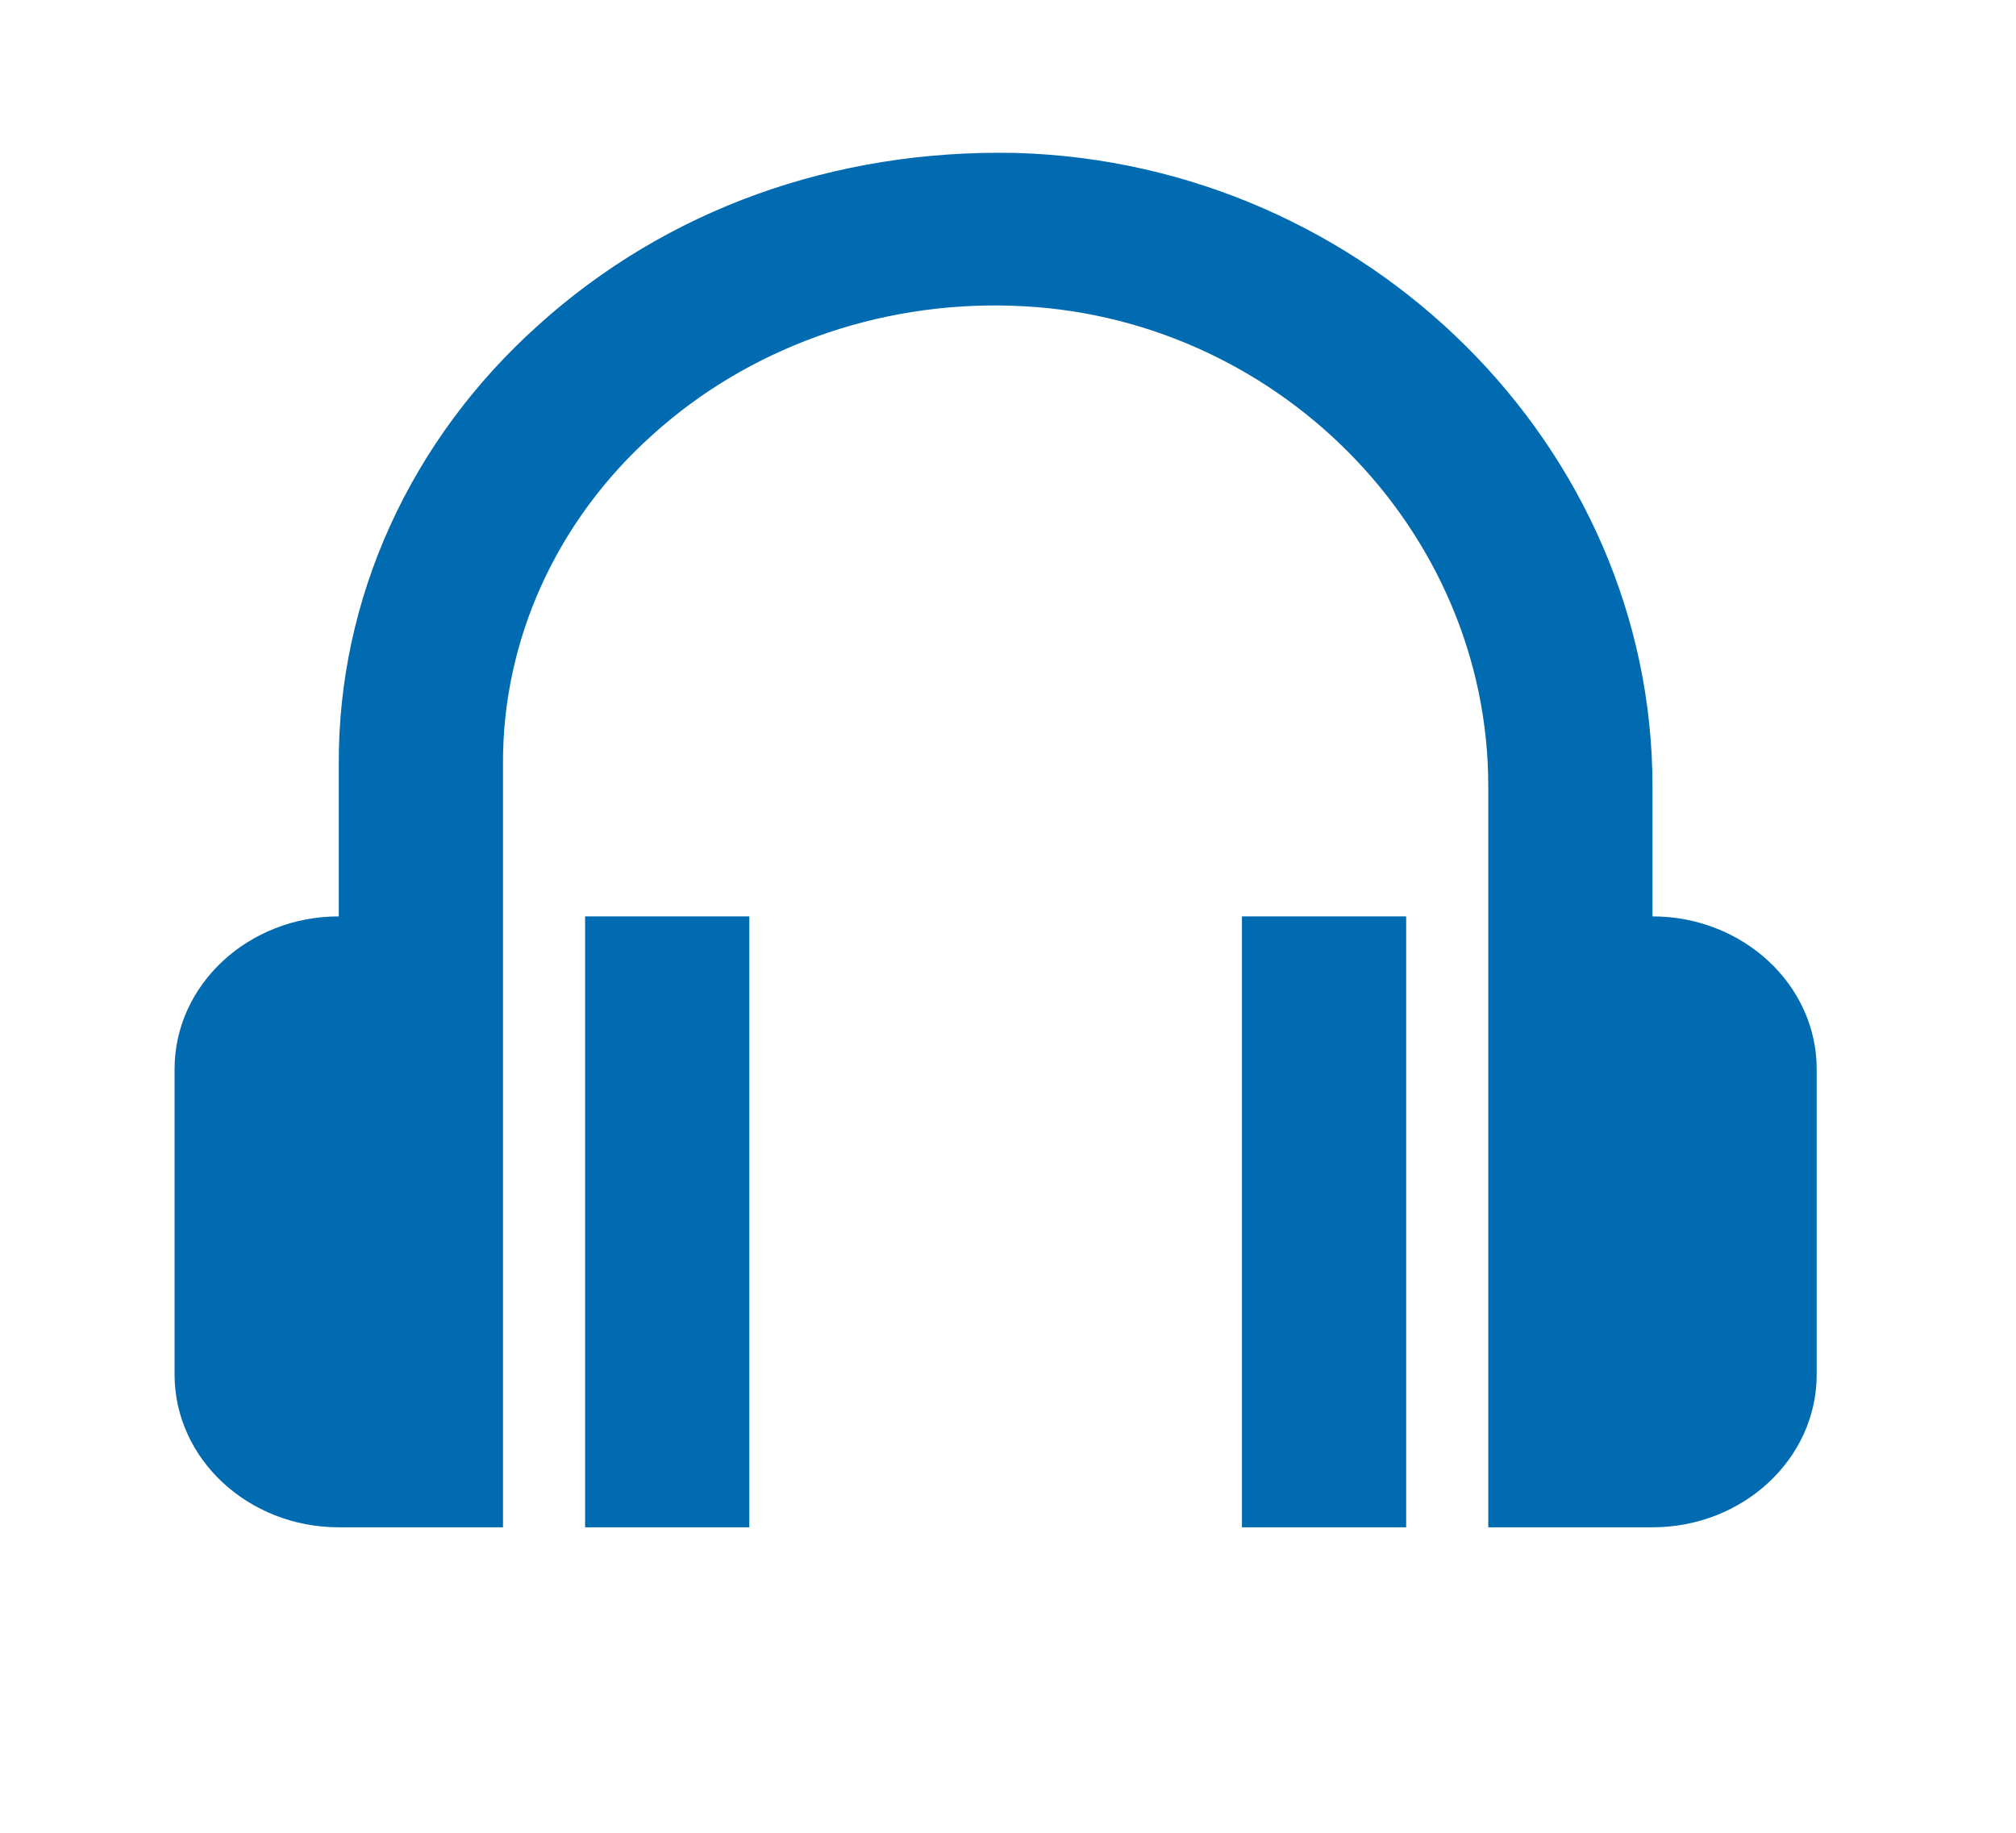
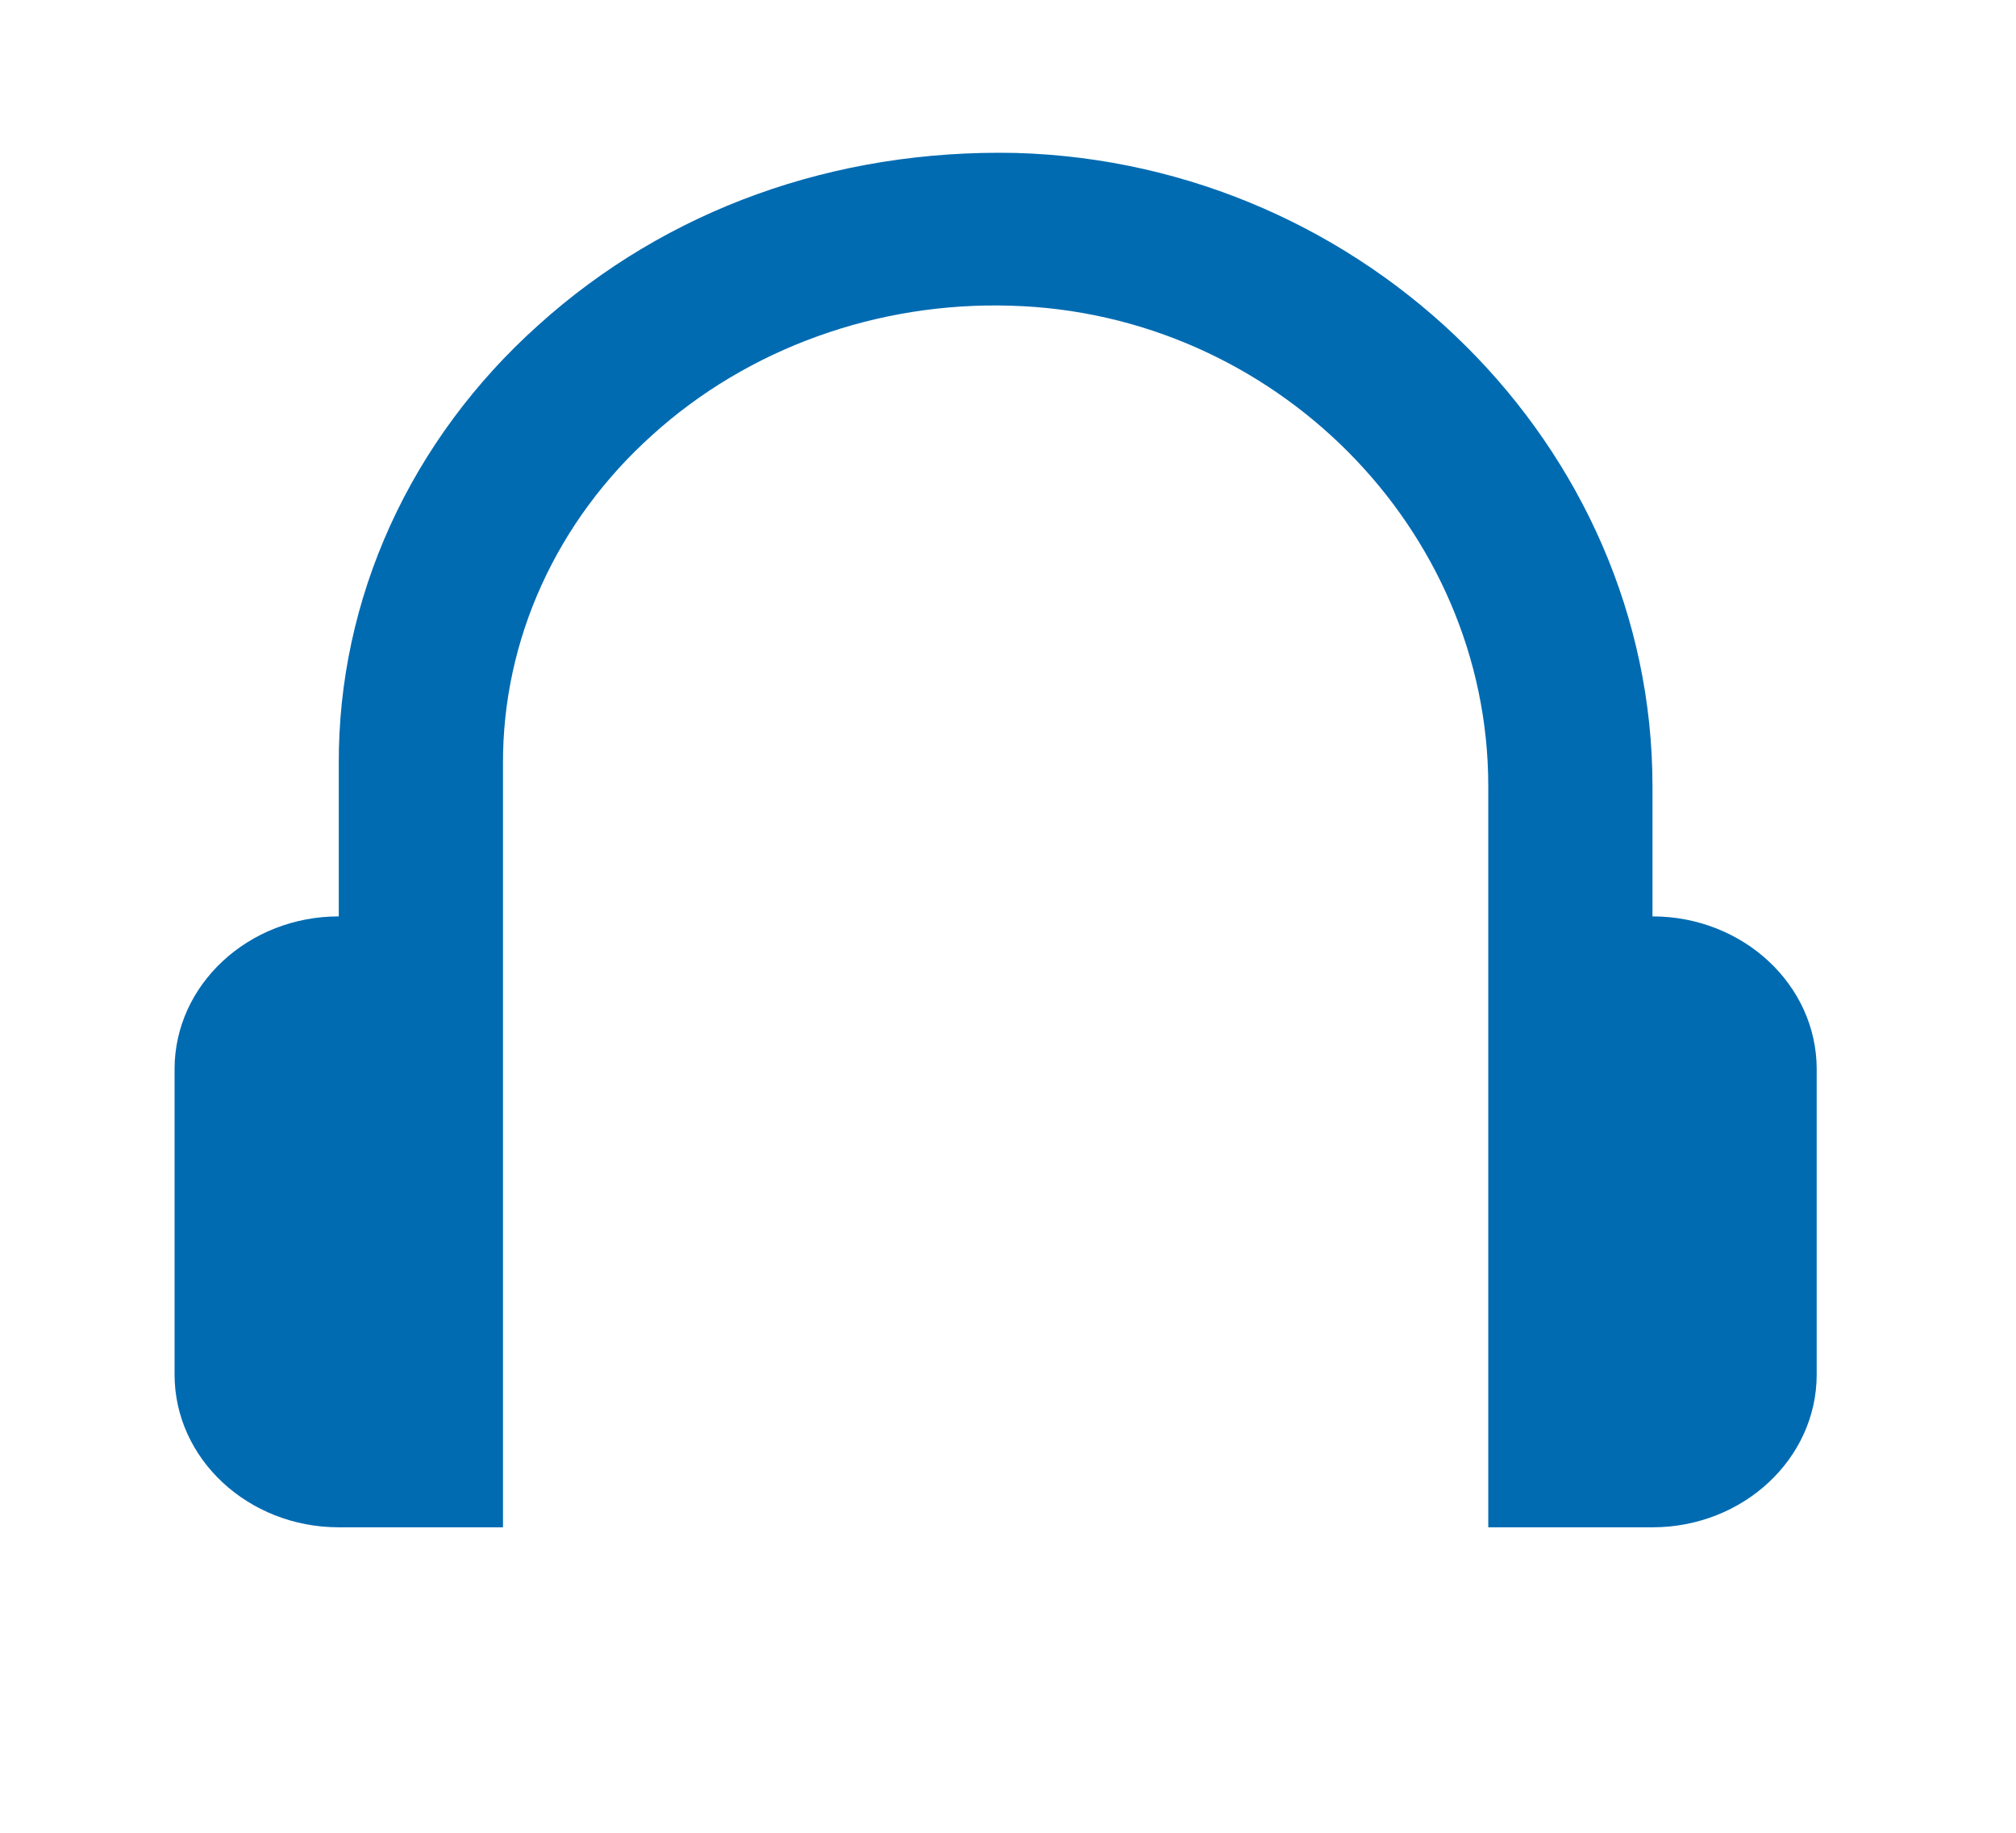
<svg xmlns="http://www.w3.org/2000/svg" width="44" height="40" viewBox="0 0 44 40" fill="none">
  <path d="M36.066 20V17.155C36.066 9.752 29.832 3.553 22.169 3.338C18.22 3.253 14.551 4.565 11.747 7.098C10.364 8.337 9.265 9.824 8.517 11.468C7.769 13.113 7.387 14.881 7.394 16.667V20C5.417 20 3.81 21.495 3.81 23.333V30C3.81 31.838 5.417 33.333 7.394 33.333H10.978V16.667C10.973 15.328 11.259 14.001 11.82 12.768C12.381 11.534 13.204 10.419 14.241 9.49C15.274 8.555 16.498 7.824 17.842 7.34C19.185 6.855 20.62 6.628 22.06 6.672C27.809 6.832 32.482 11.535 32.482 17.155V33.333H36.066C38.043 33.333 39.65 31.838 39.65 30V23.333C39.65 21.495 38.043 20 36.066 20Z" fill="#016BB2" />
-   <path d="M12.77 20H16.354V33.333H12.77V20ZM27.106 20H30.69V33.333H27.106V20Z" fill="#016BB2" />
</svg>